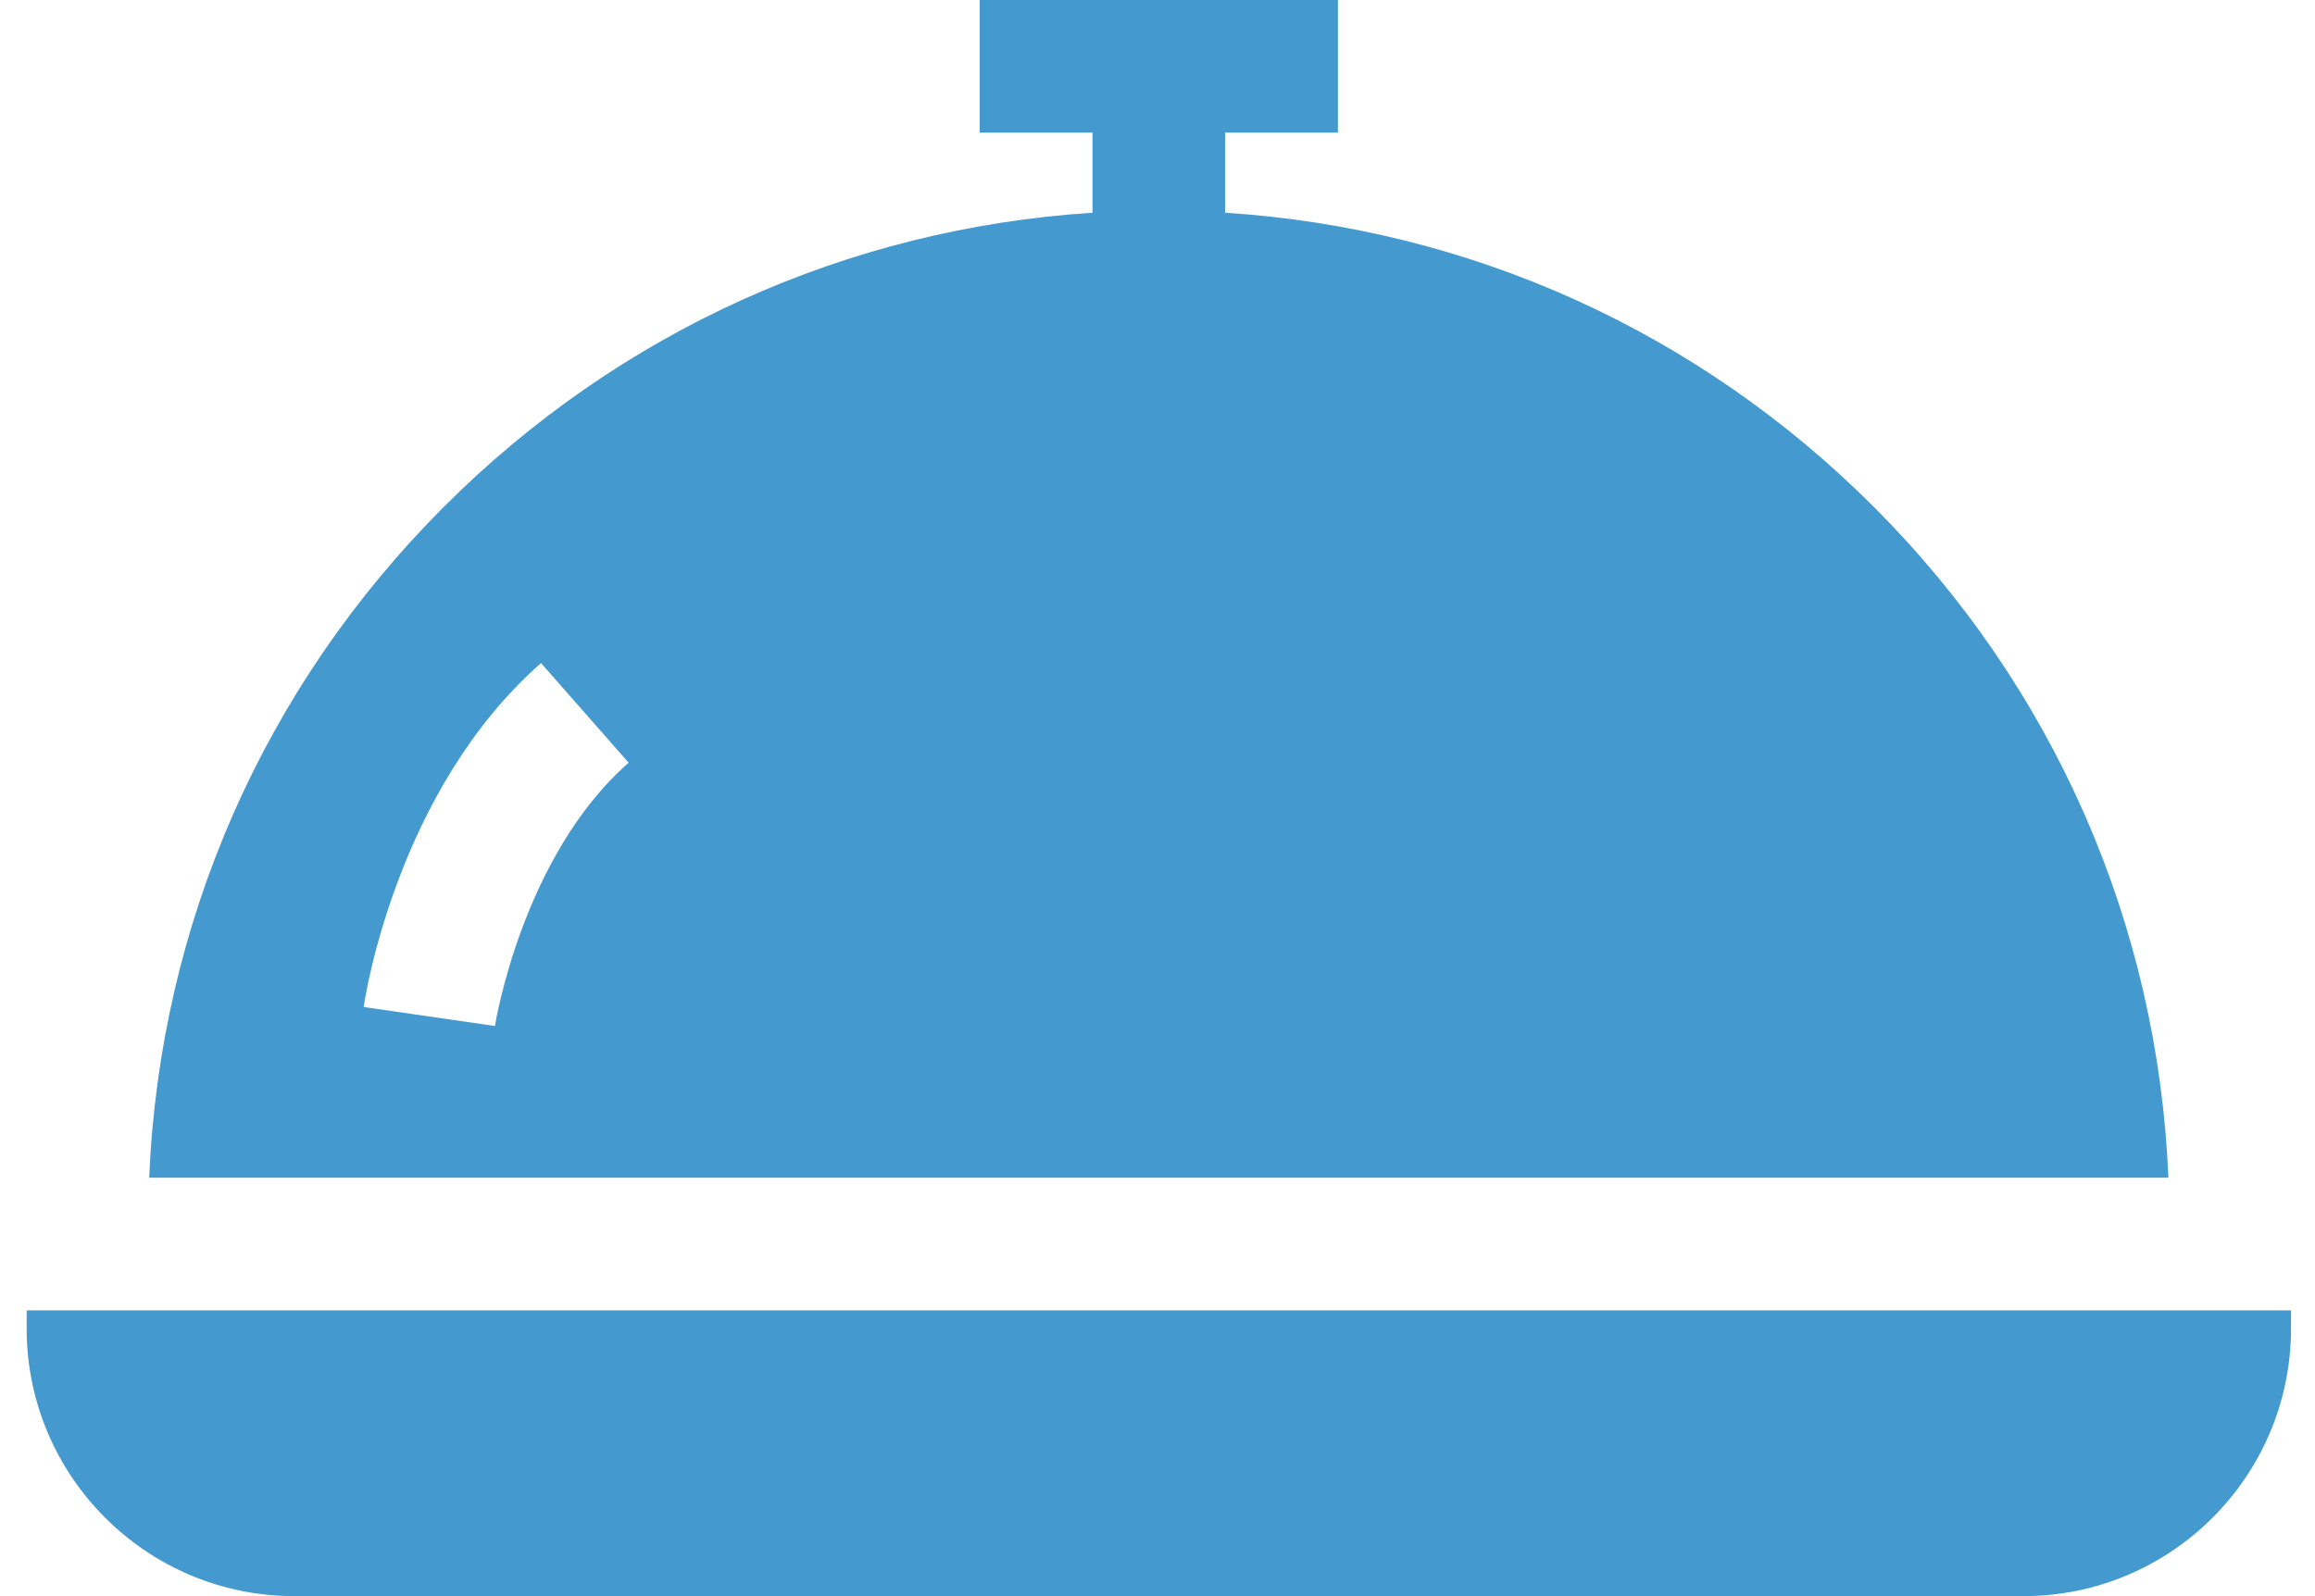
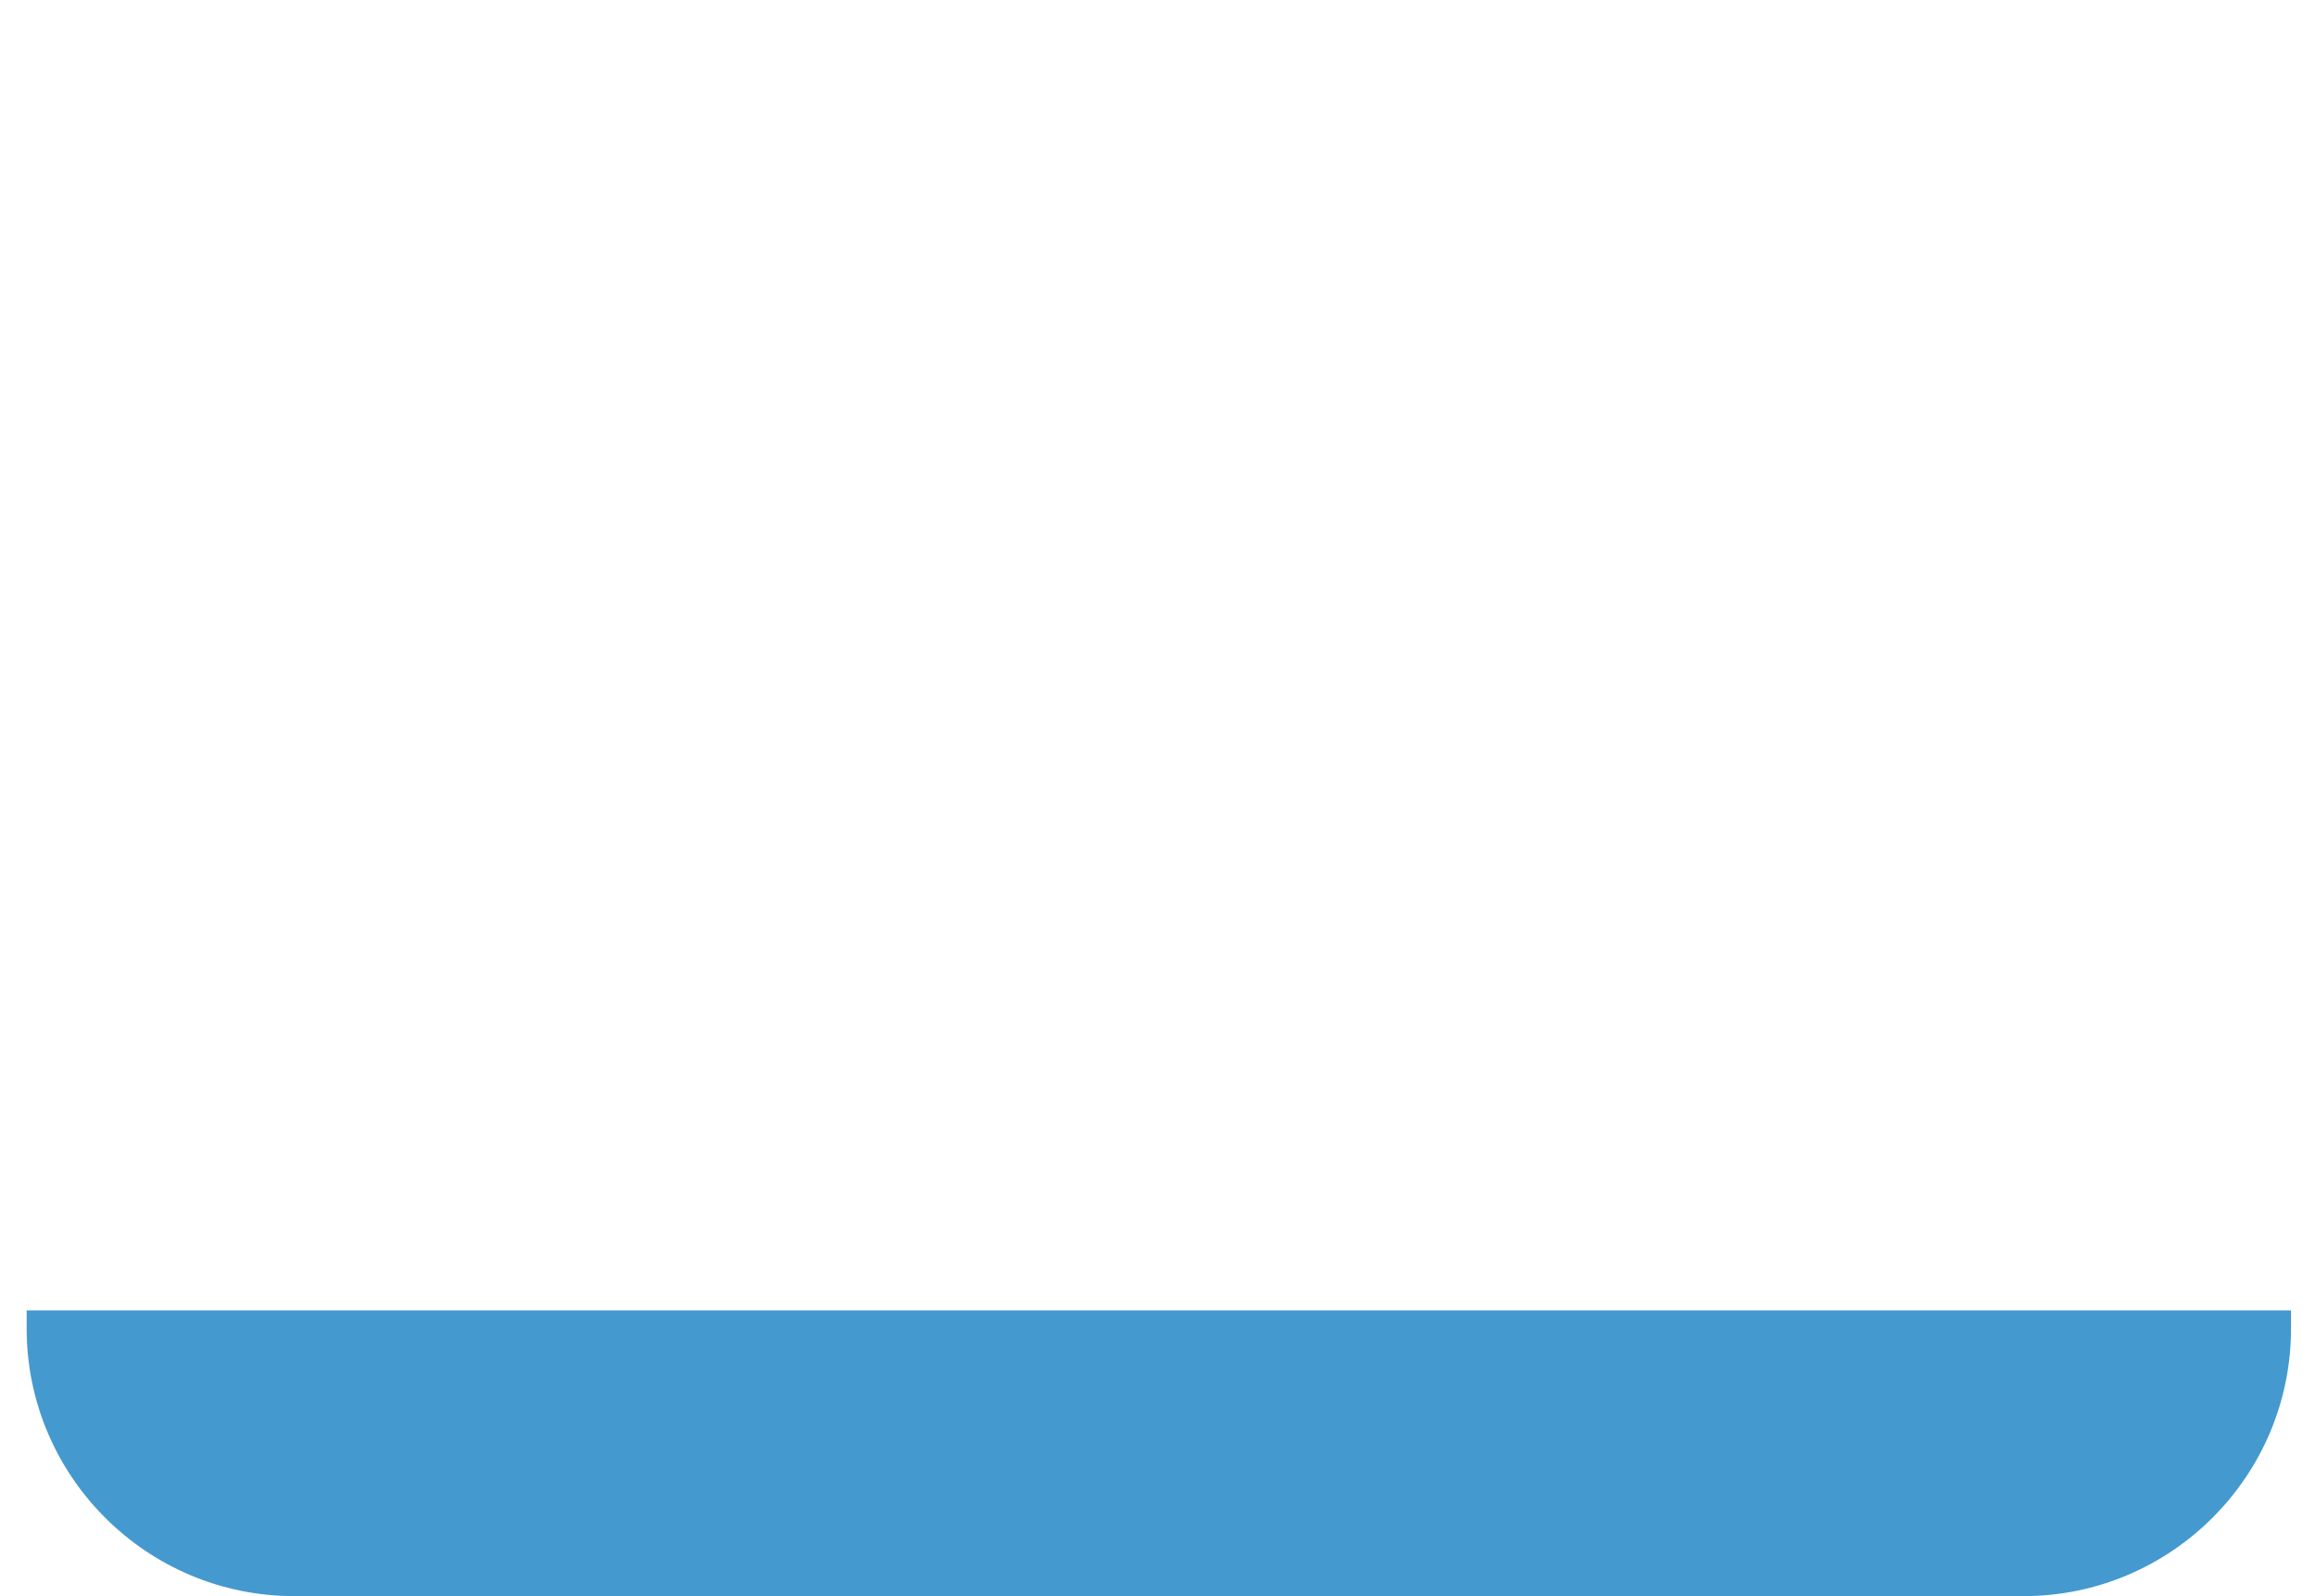
<svg xmlns="http://www.w3.org/2000/svg" width="58" height="40" viewBox="0 0 58 40" fill="none">
  <g id="Group 276">
-     <path id="Vector" d="M46.936 12.692C42.548 8.304 36.832 5.726 30.695 5.331V3.324H33.52V0H24.545V3.324H27.371V5.331C21.233 5.726 15.518 8.304 11.13 12.692C6.603 17.218 4.003 23.157 3.738 29.514H54.327C54.062 23.157 51.462 17.218 46.936 12.692ZM12.401 25.712L9.111 25.236C9.143 25.016 9.932 19.801 13.555 16.617L15.75 19.114C13.08 21.46 12.407 25.67 12.401 25.712Z" fill="#4499CF" />
    <path id="Vector_2" d="M0.668 32.839V33.296C0.668 36.993 3.675 40 7.372 40H50.696C54.392 40 57.399 36.993 57.399 33.296V32.839H0.668Z" fill="#4499CF" />
  </g>
</svg>